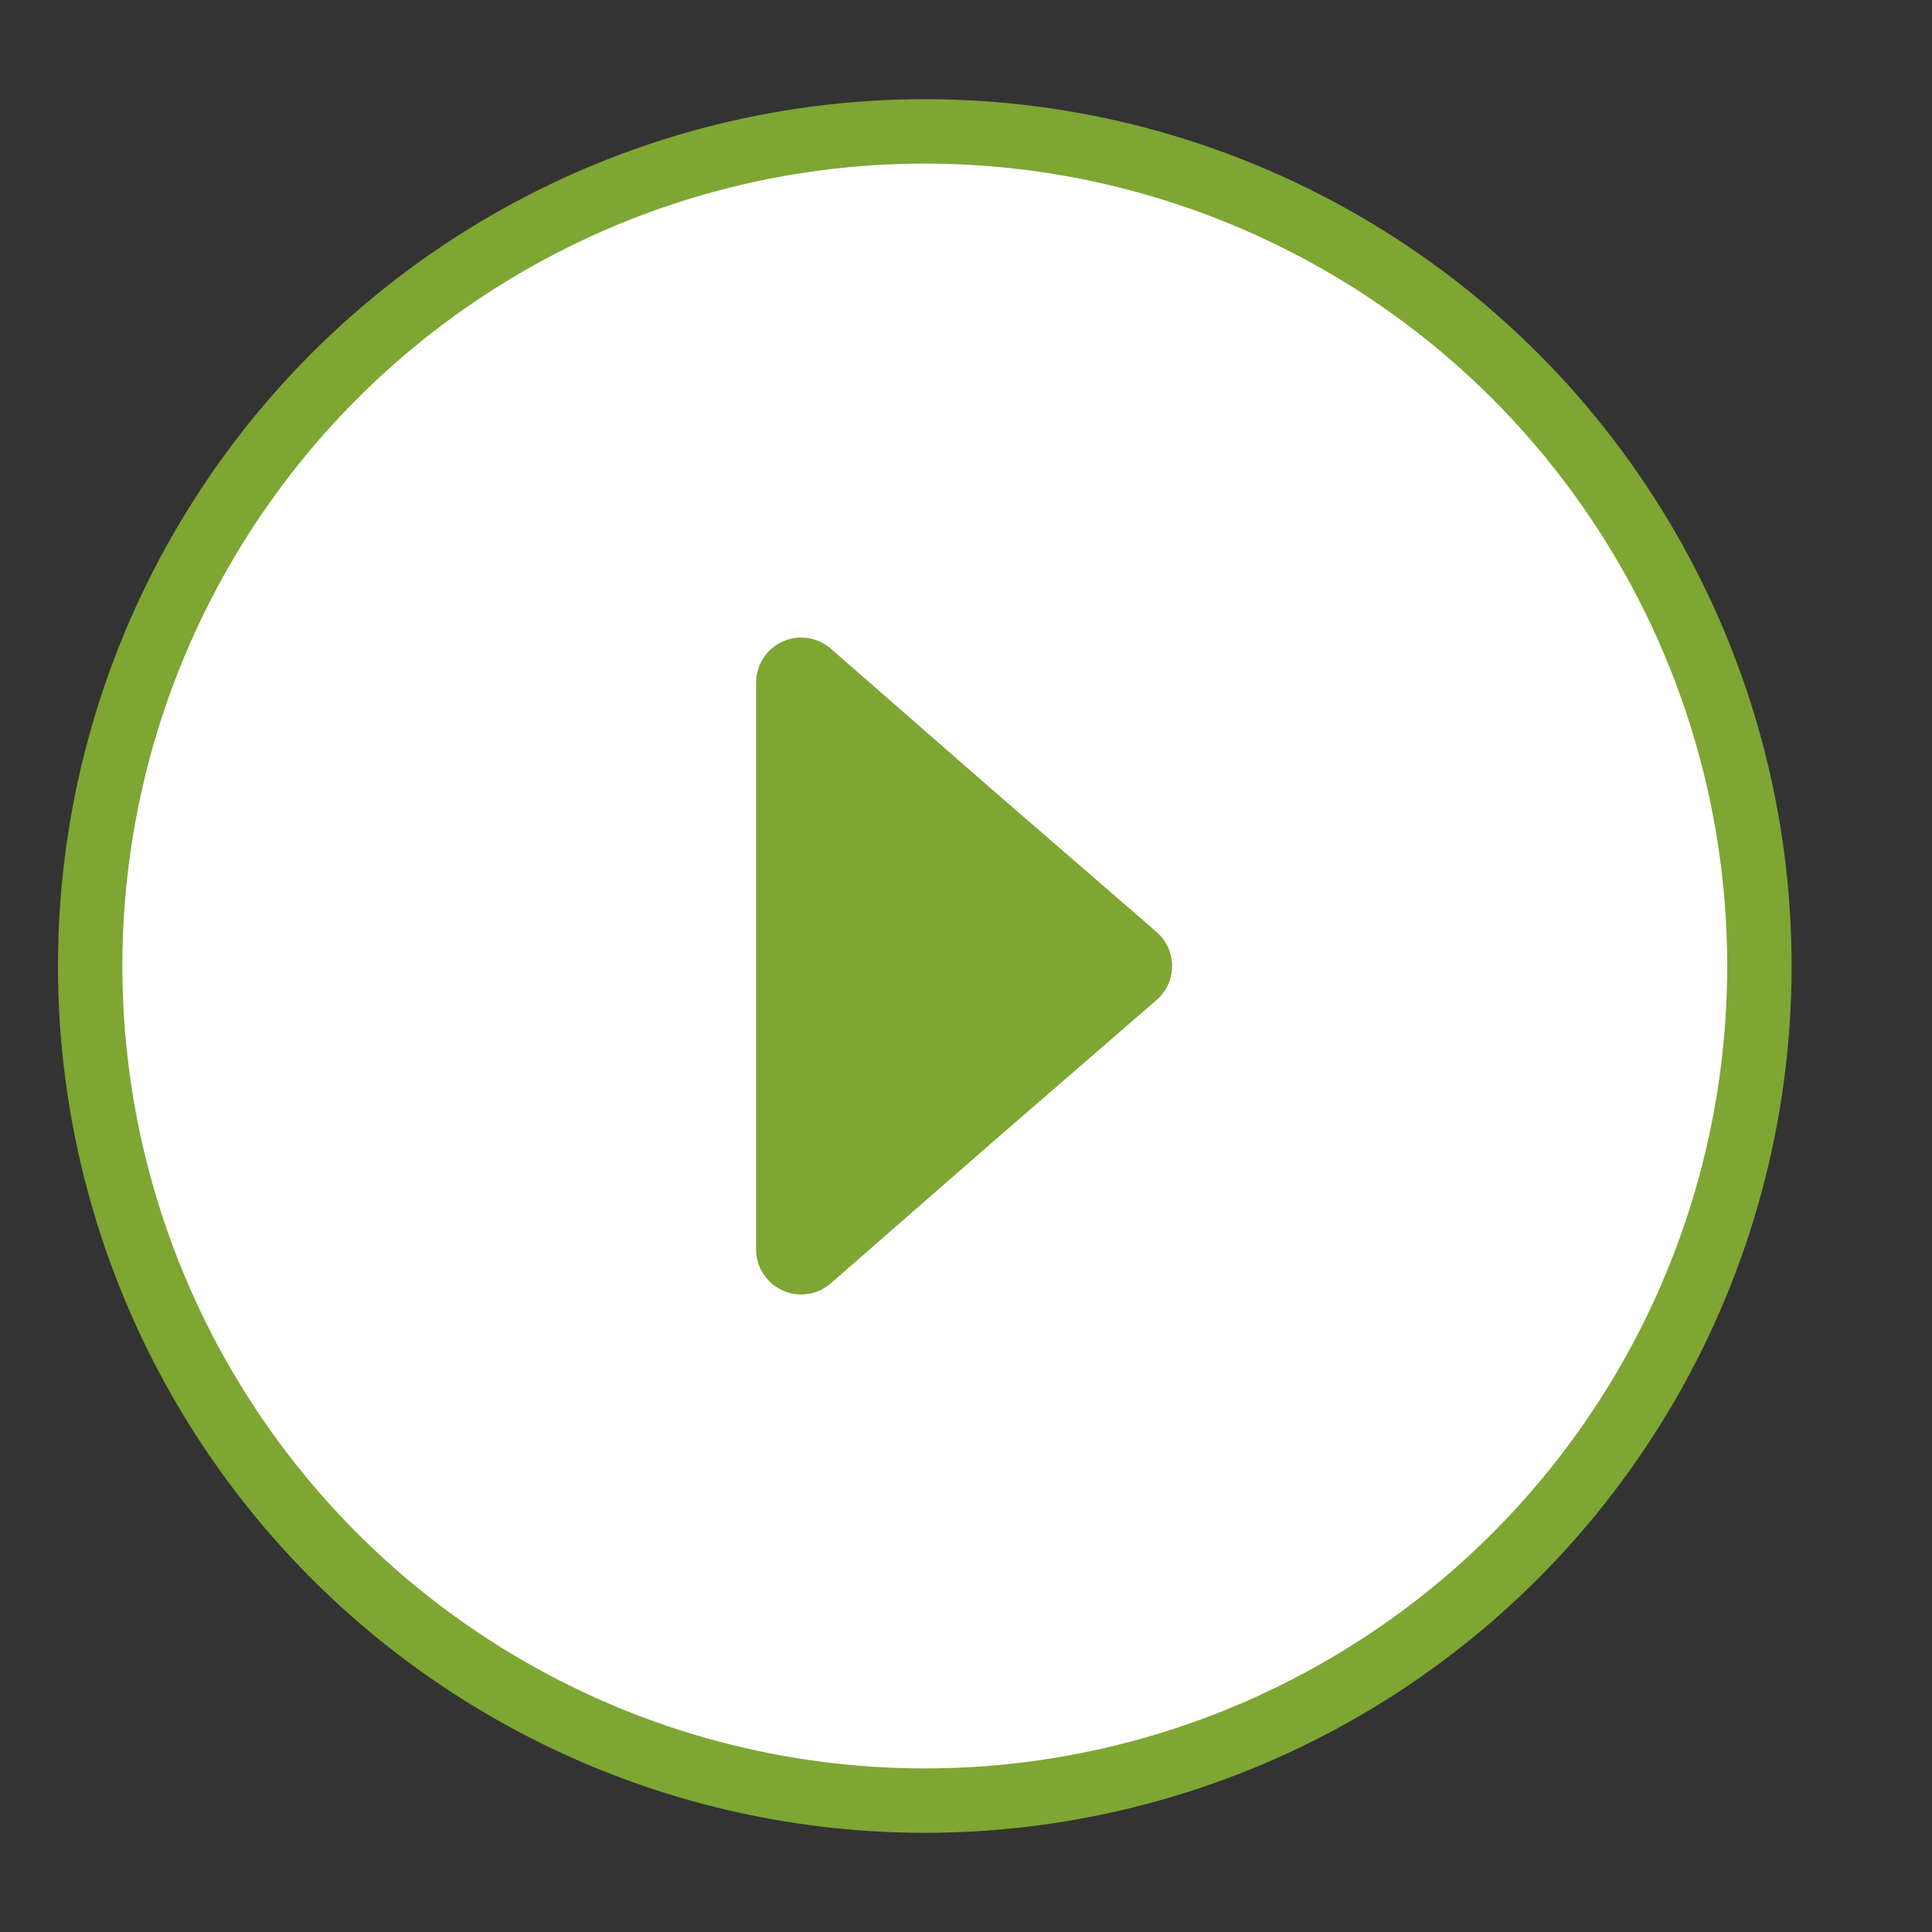
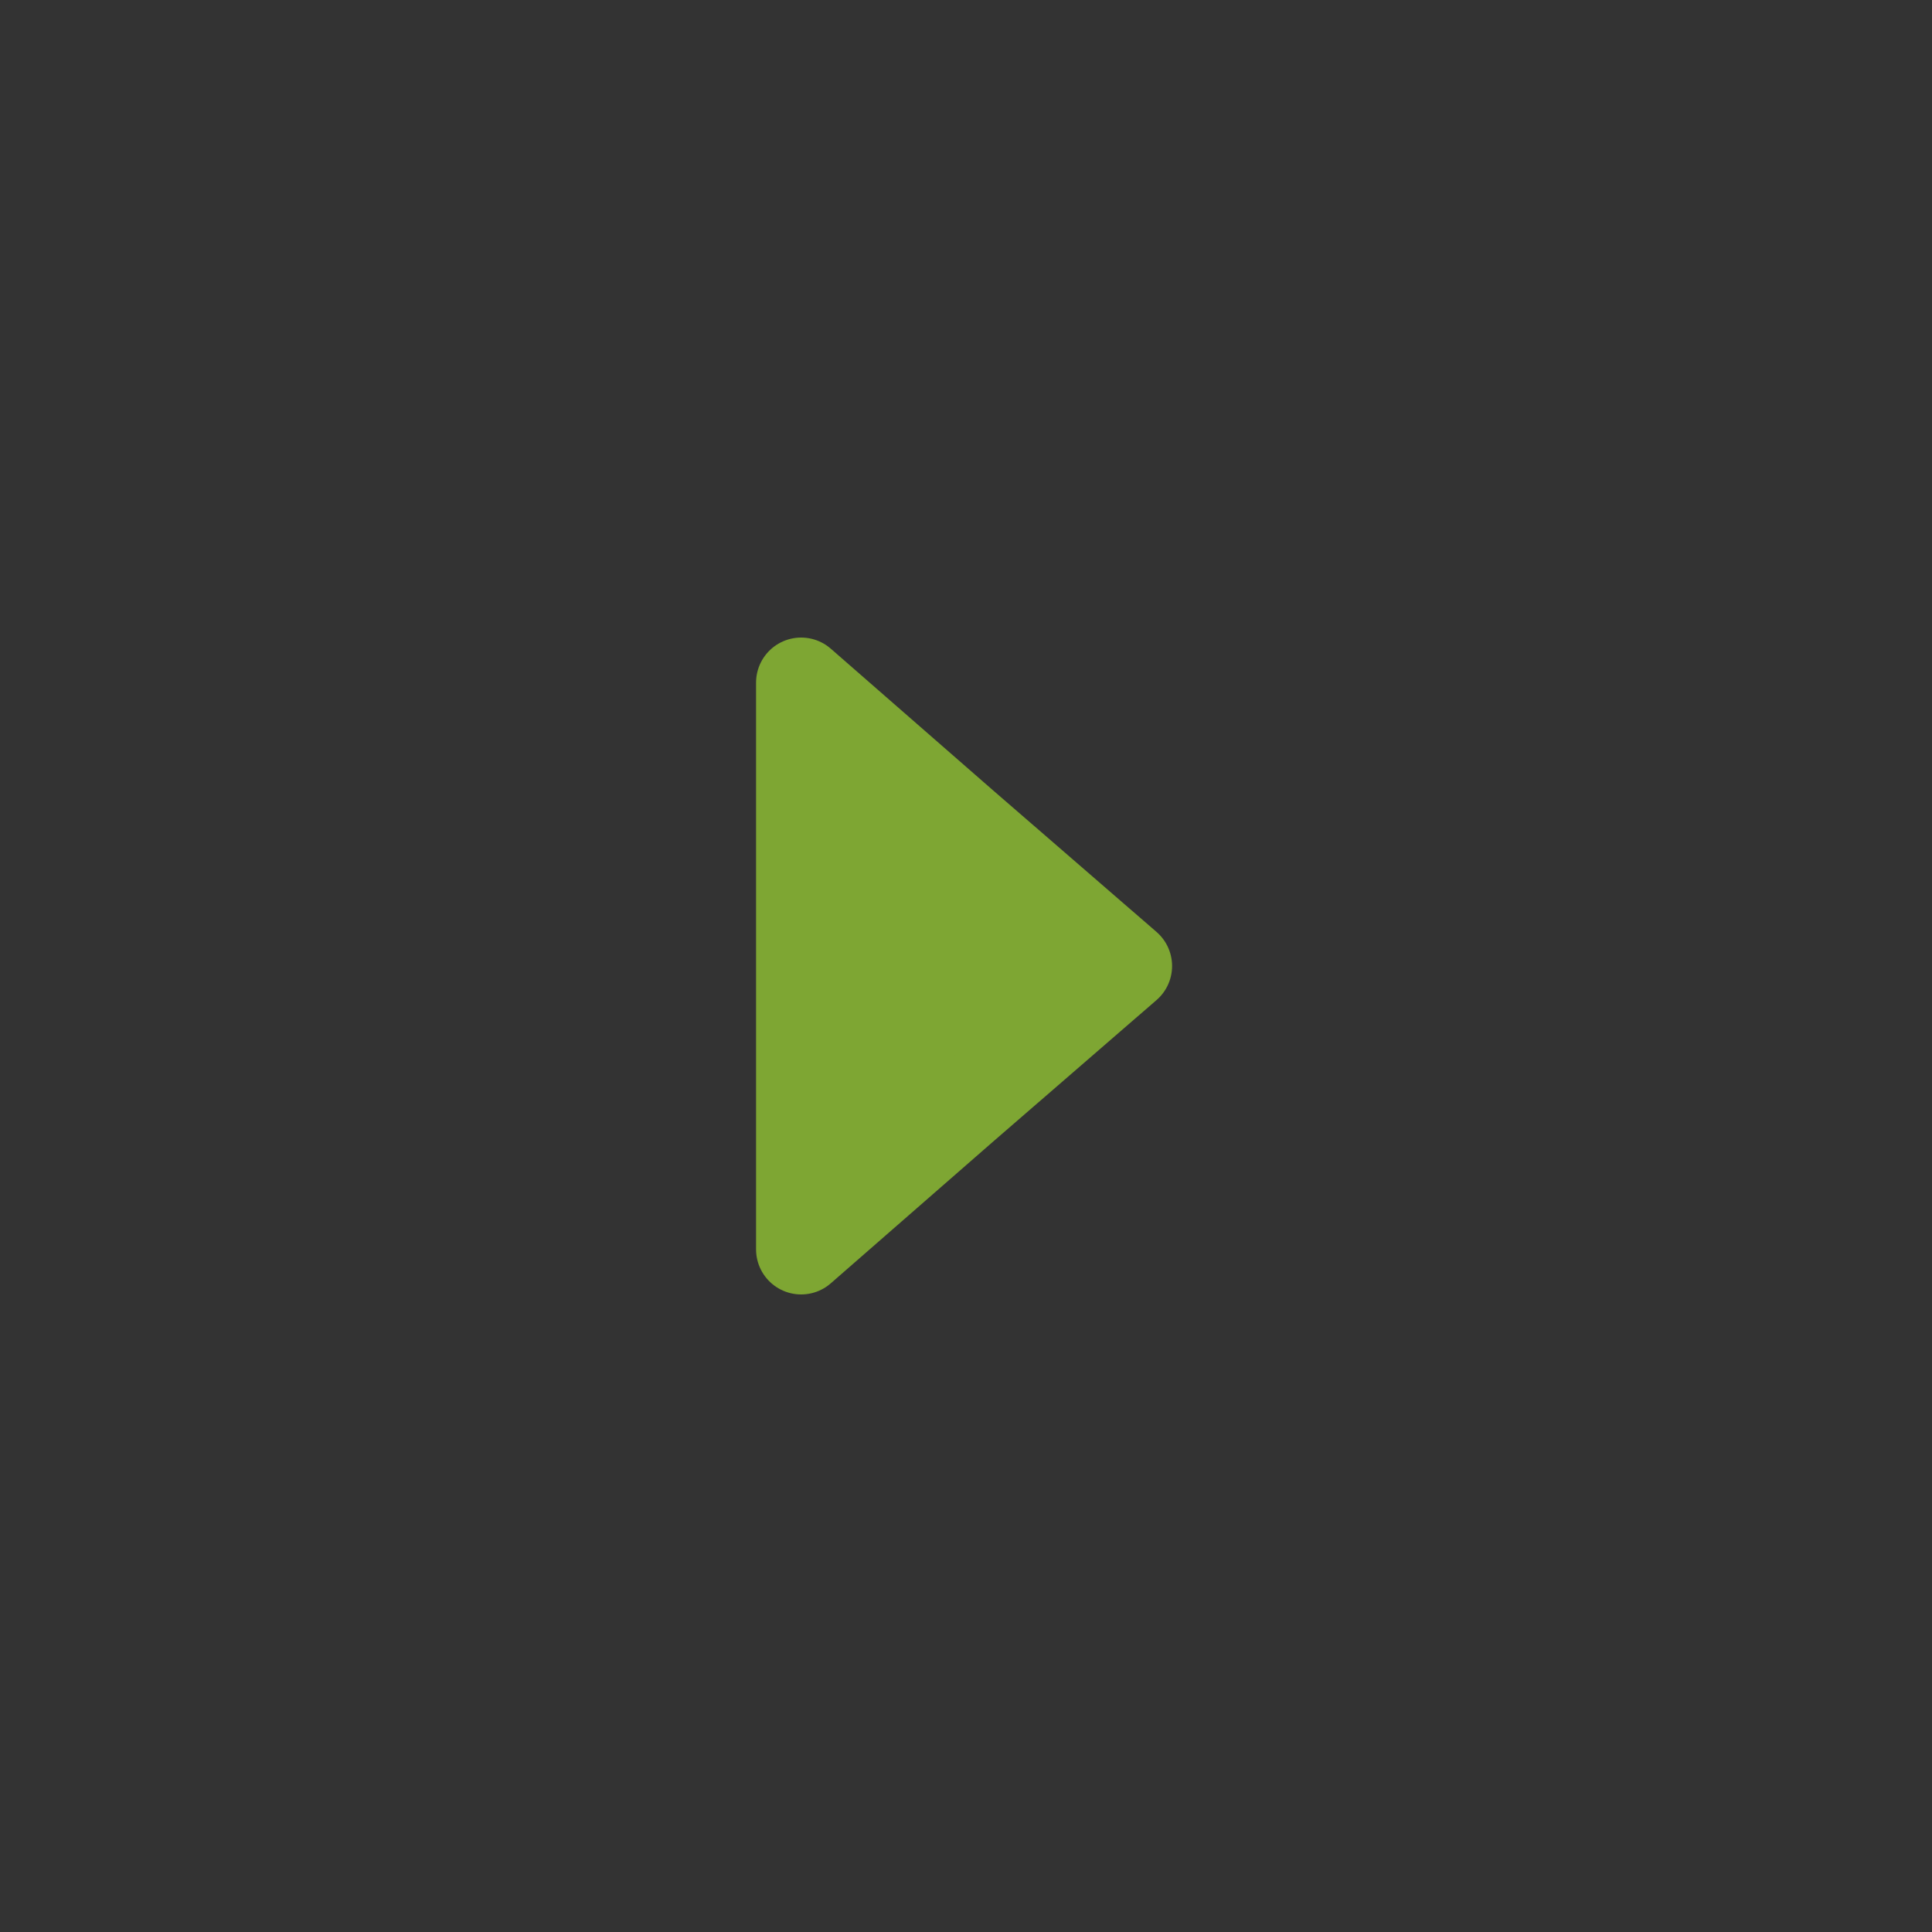
<svg xmlns="http://www.w3.org/2000/svg" version="1.1" id="Ebene_1" x="0px" y="0px" viewBox="0 0 150 150" style="enable-background:new 0 0 150 150;" xml:space="preserve">
  <rect x="0" y="0" width="150" height="150" fill="#333333" stroke="none" />
  <style type="text/css">
	.st0{fill:#FFFFFF;stroke:#7EA633;stroke-width:5;stroke-miterlimit:10;}
	.st1{fill:#7EA633;stroke:#7EA633;stroke-width:7;stroke-linecap:round;stroke-linejoin:round;stroke-miterlimit:10;}
</style>
-   <circle class="st0" cx="71.8" cy="75" r="64.8" />
  <polygon class="st1" points="87.5,75 74.8,86 62.2,97 62.2,75 62.2,53 74.8,64 " />
</svg>